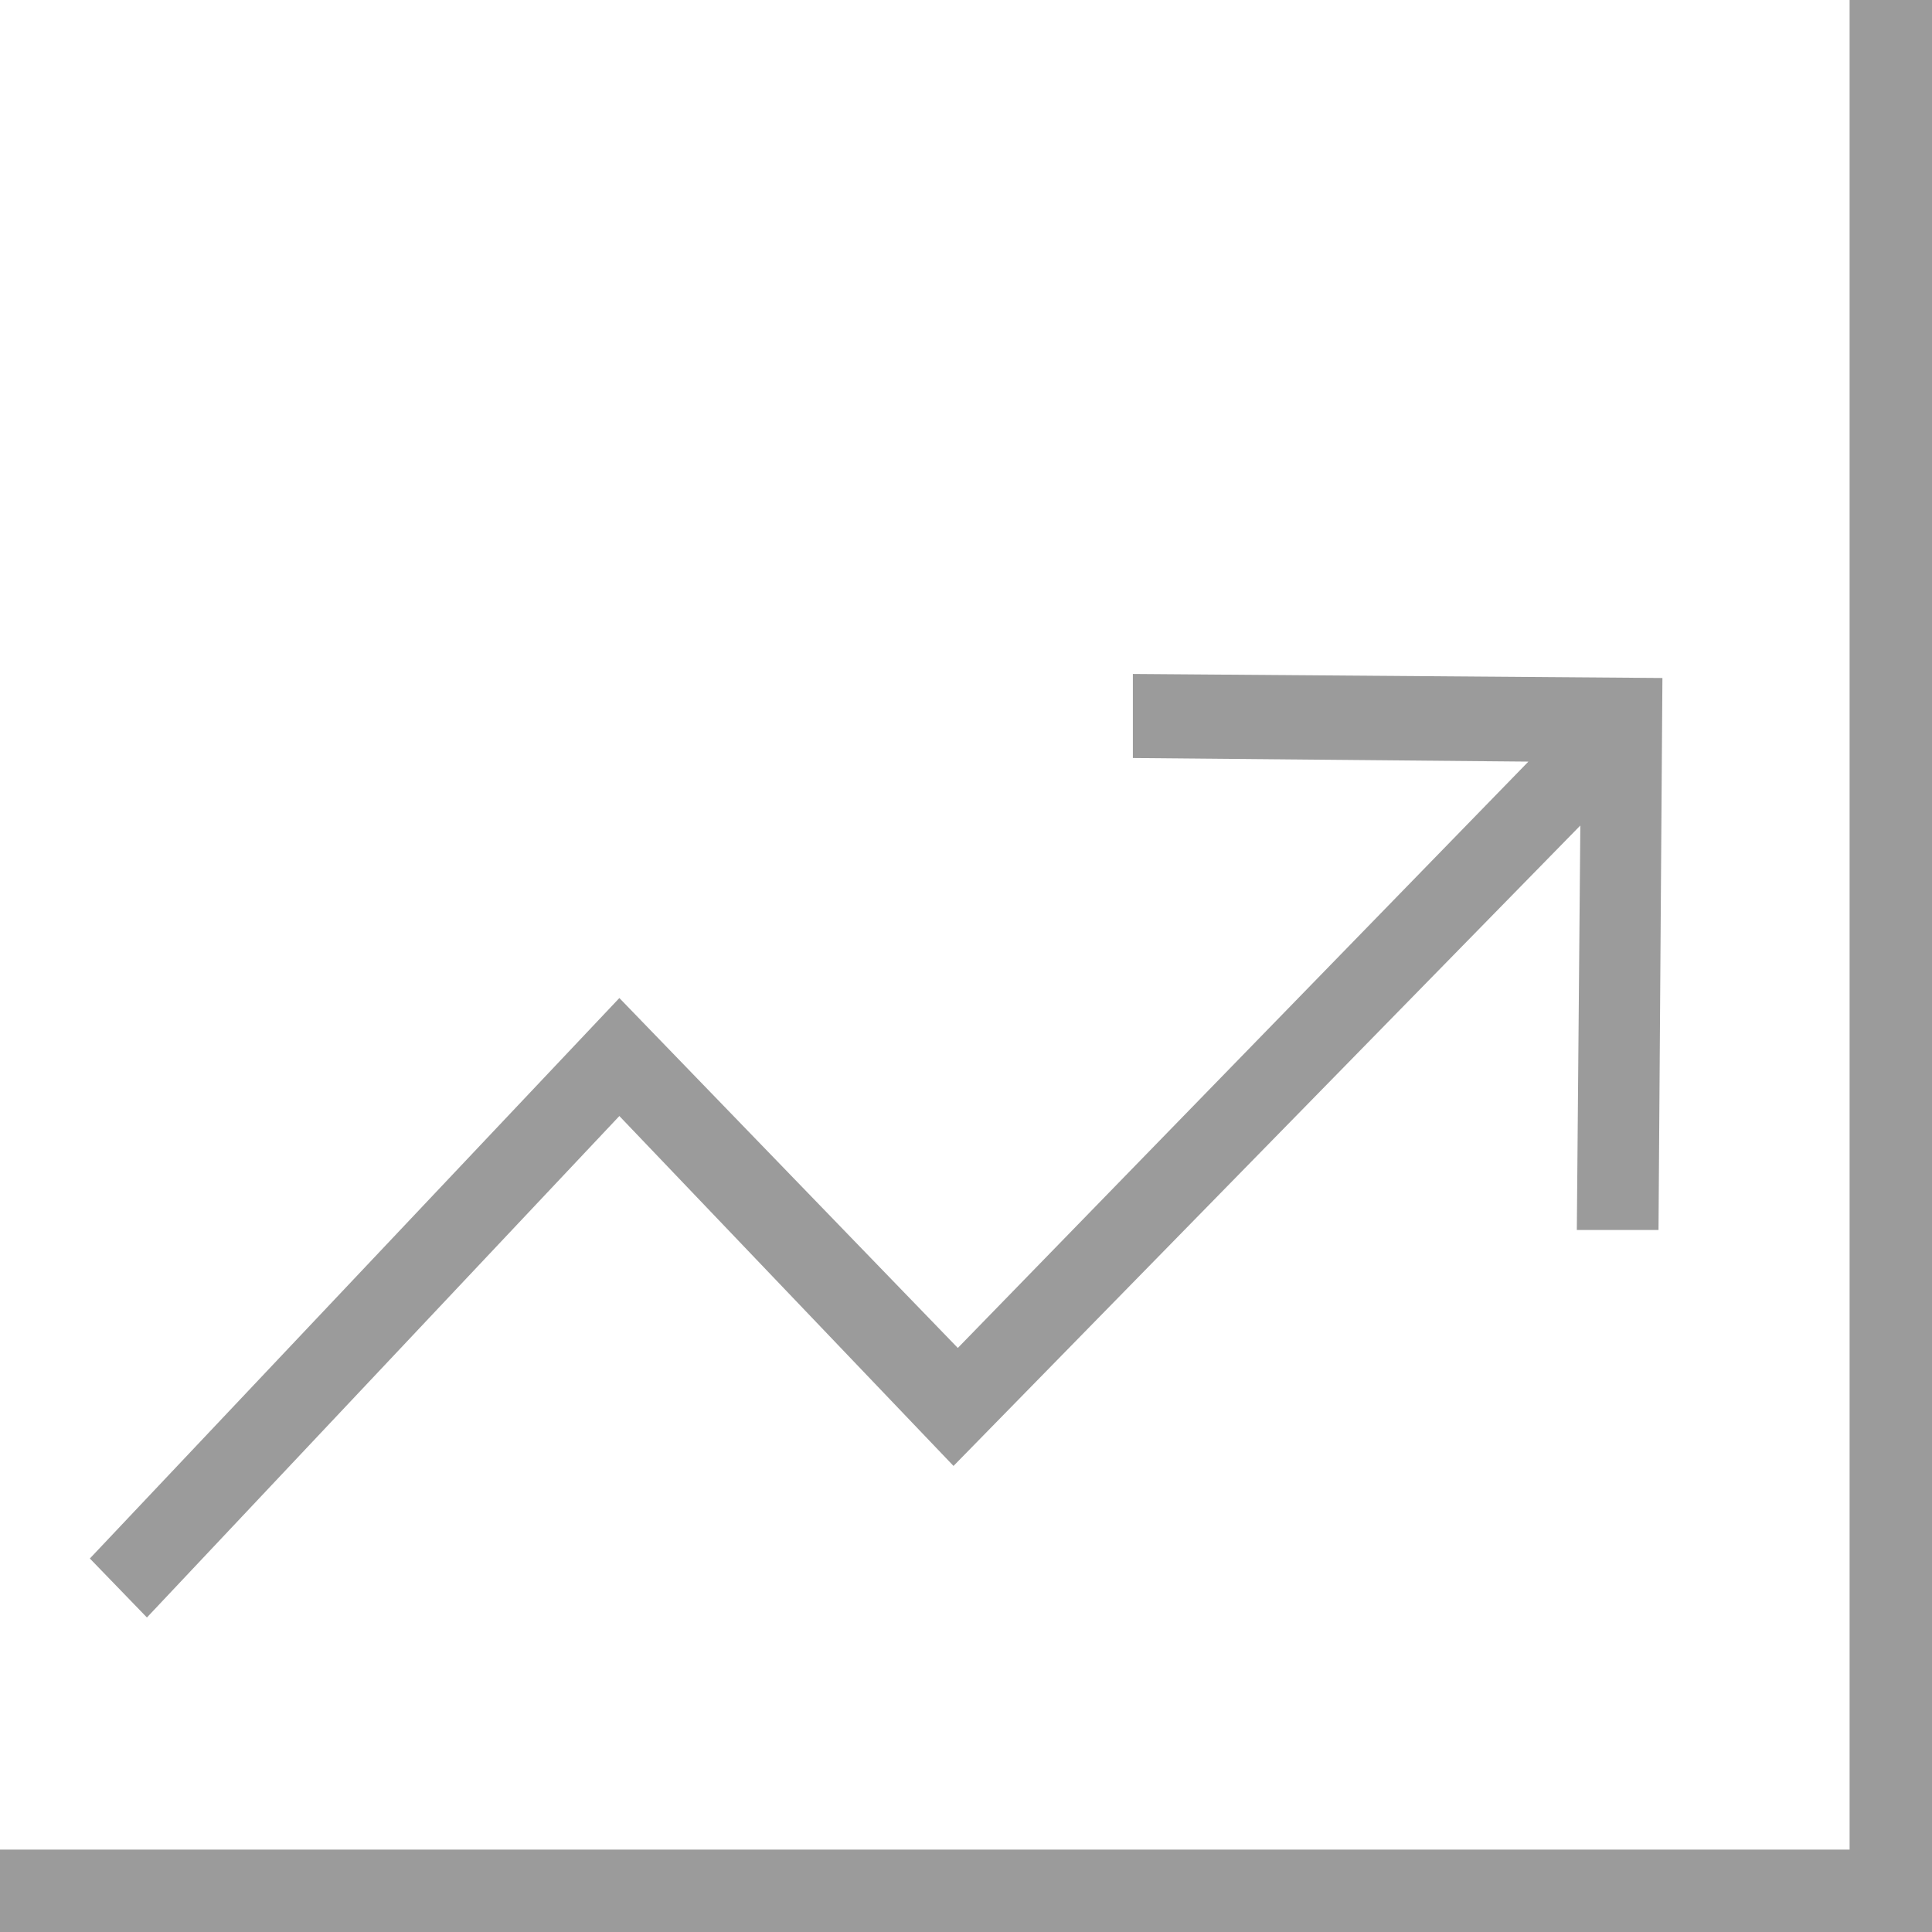
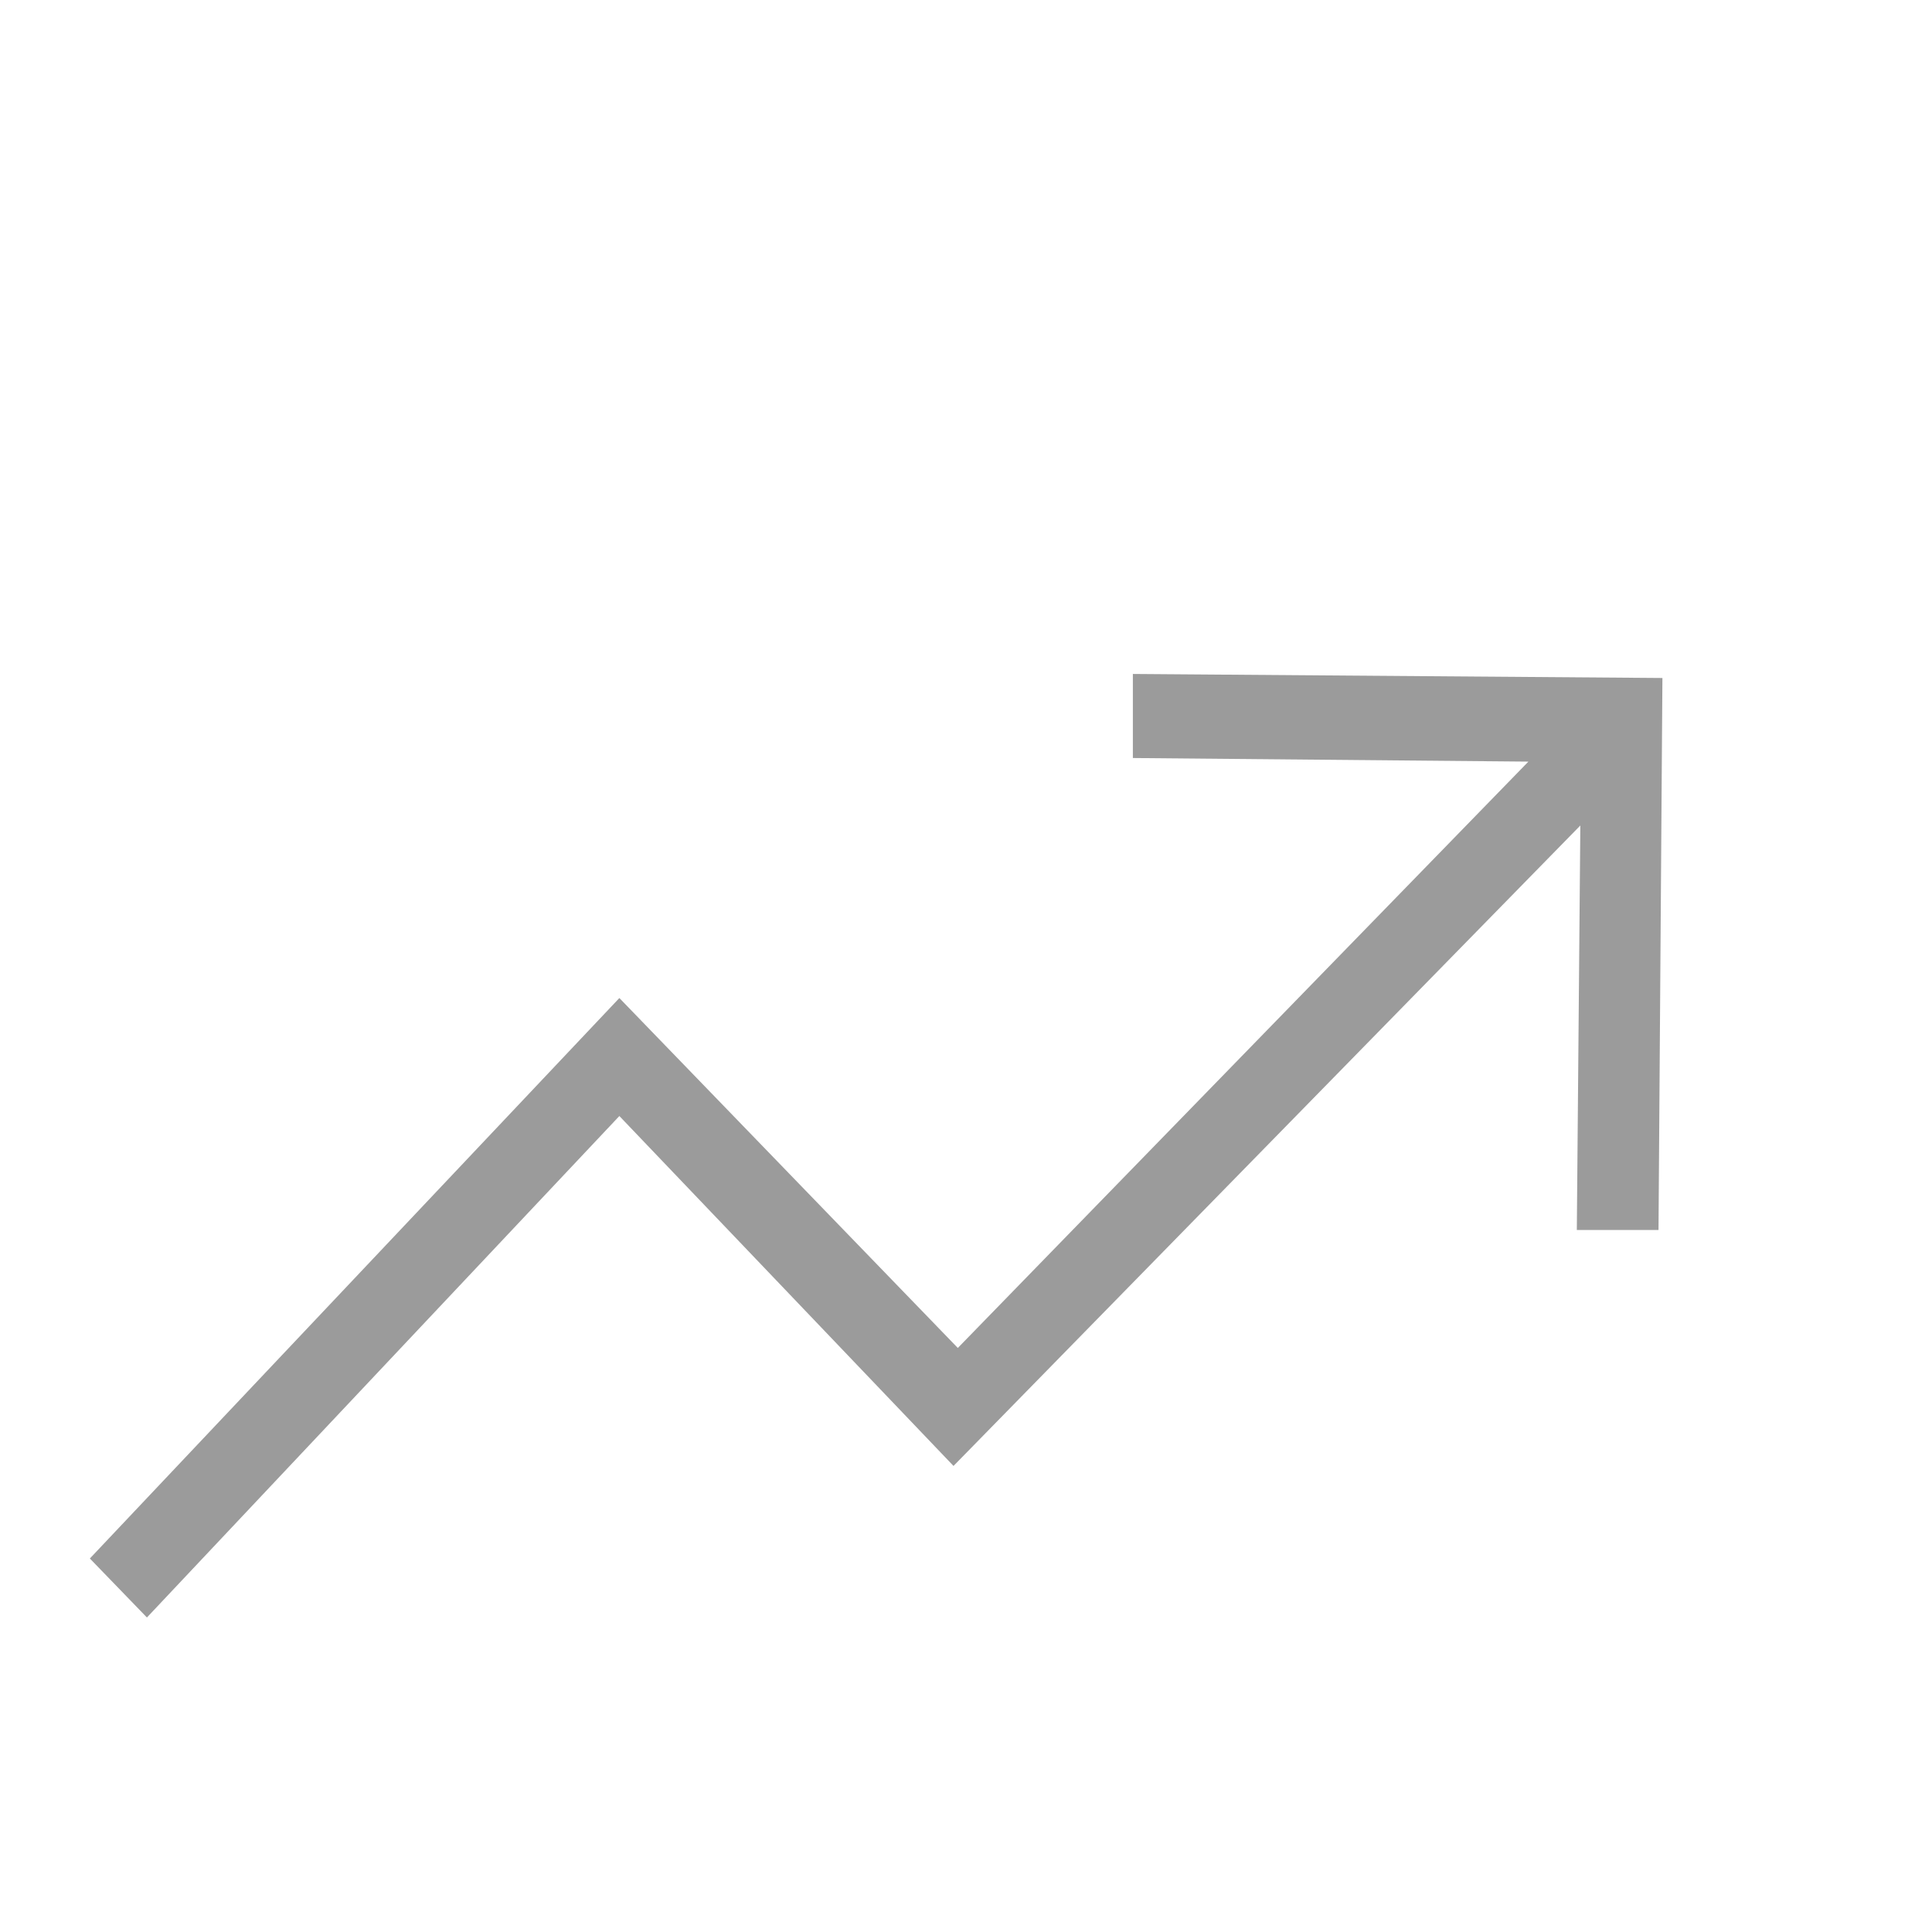
<svg xmlns="http://www.w3.org/2000/svg" width="43px" height="43px" viewBox="0 0 43 43" version="1.1">
  <title>Page 1</title>
  <desc>Created with Sketch.</desc>
  <defs />
  <g id="Symbols" stroke="none" stroke-width="1" fill="none" fill-rule="evenodd">
    <g id="features" transform="translate(-270, 0)" fill="#9B9B9B">
      <g id="Page-1" transform="translate(270, 0)">
        <polygon id="Fill-1" points="13.785 24.839 21.222 32.627 35.173 18.373 35.095 27.375 36.913 27.375 37 15.09 25.214 15 25.214 16.871 34.017 16.951 21.318 30.001 13.785 22.213 2 34.687 3.27 36" />
-         <polygon id="Fill-2" points="41.166 0 41.166 41.166 0 41.166 0 43 43 43 43 0" />
      </g>
    </g>
  </g>
</svg>